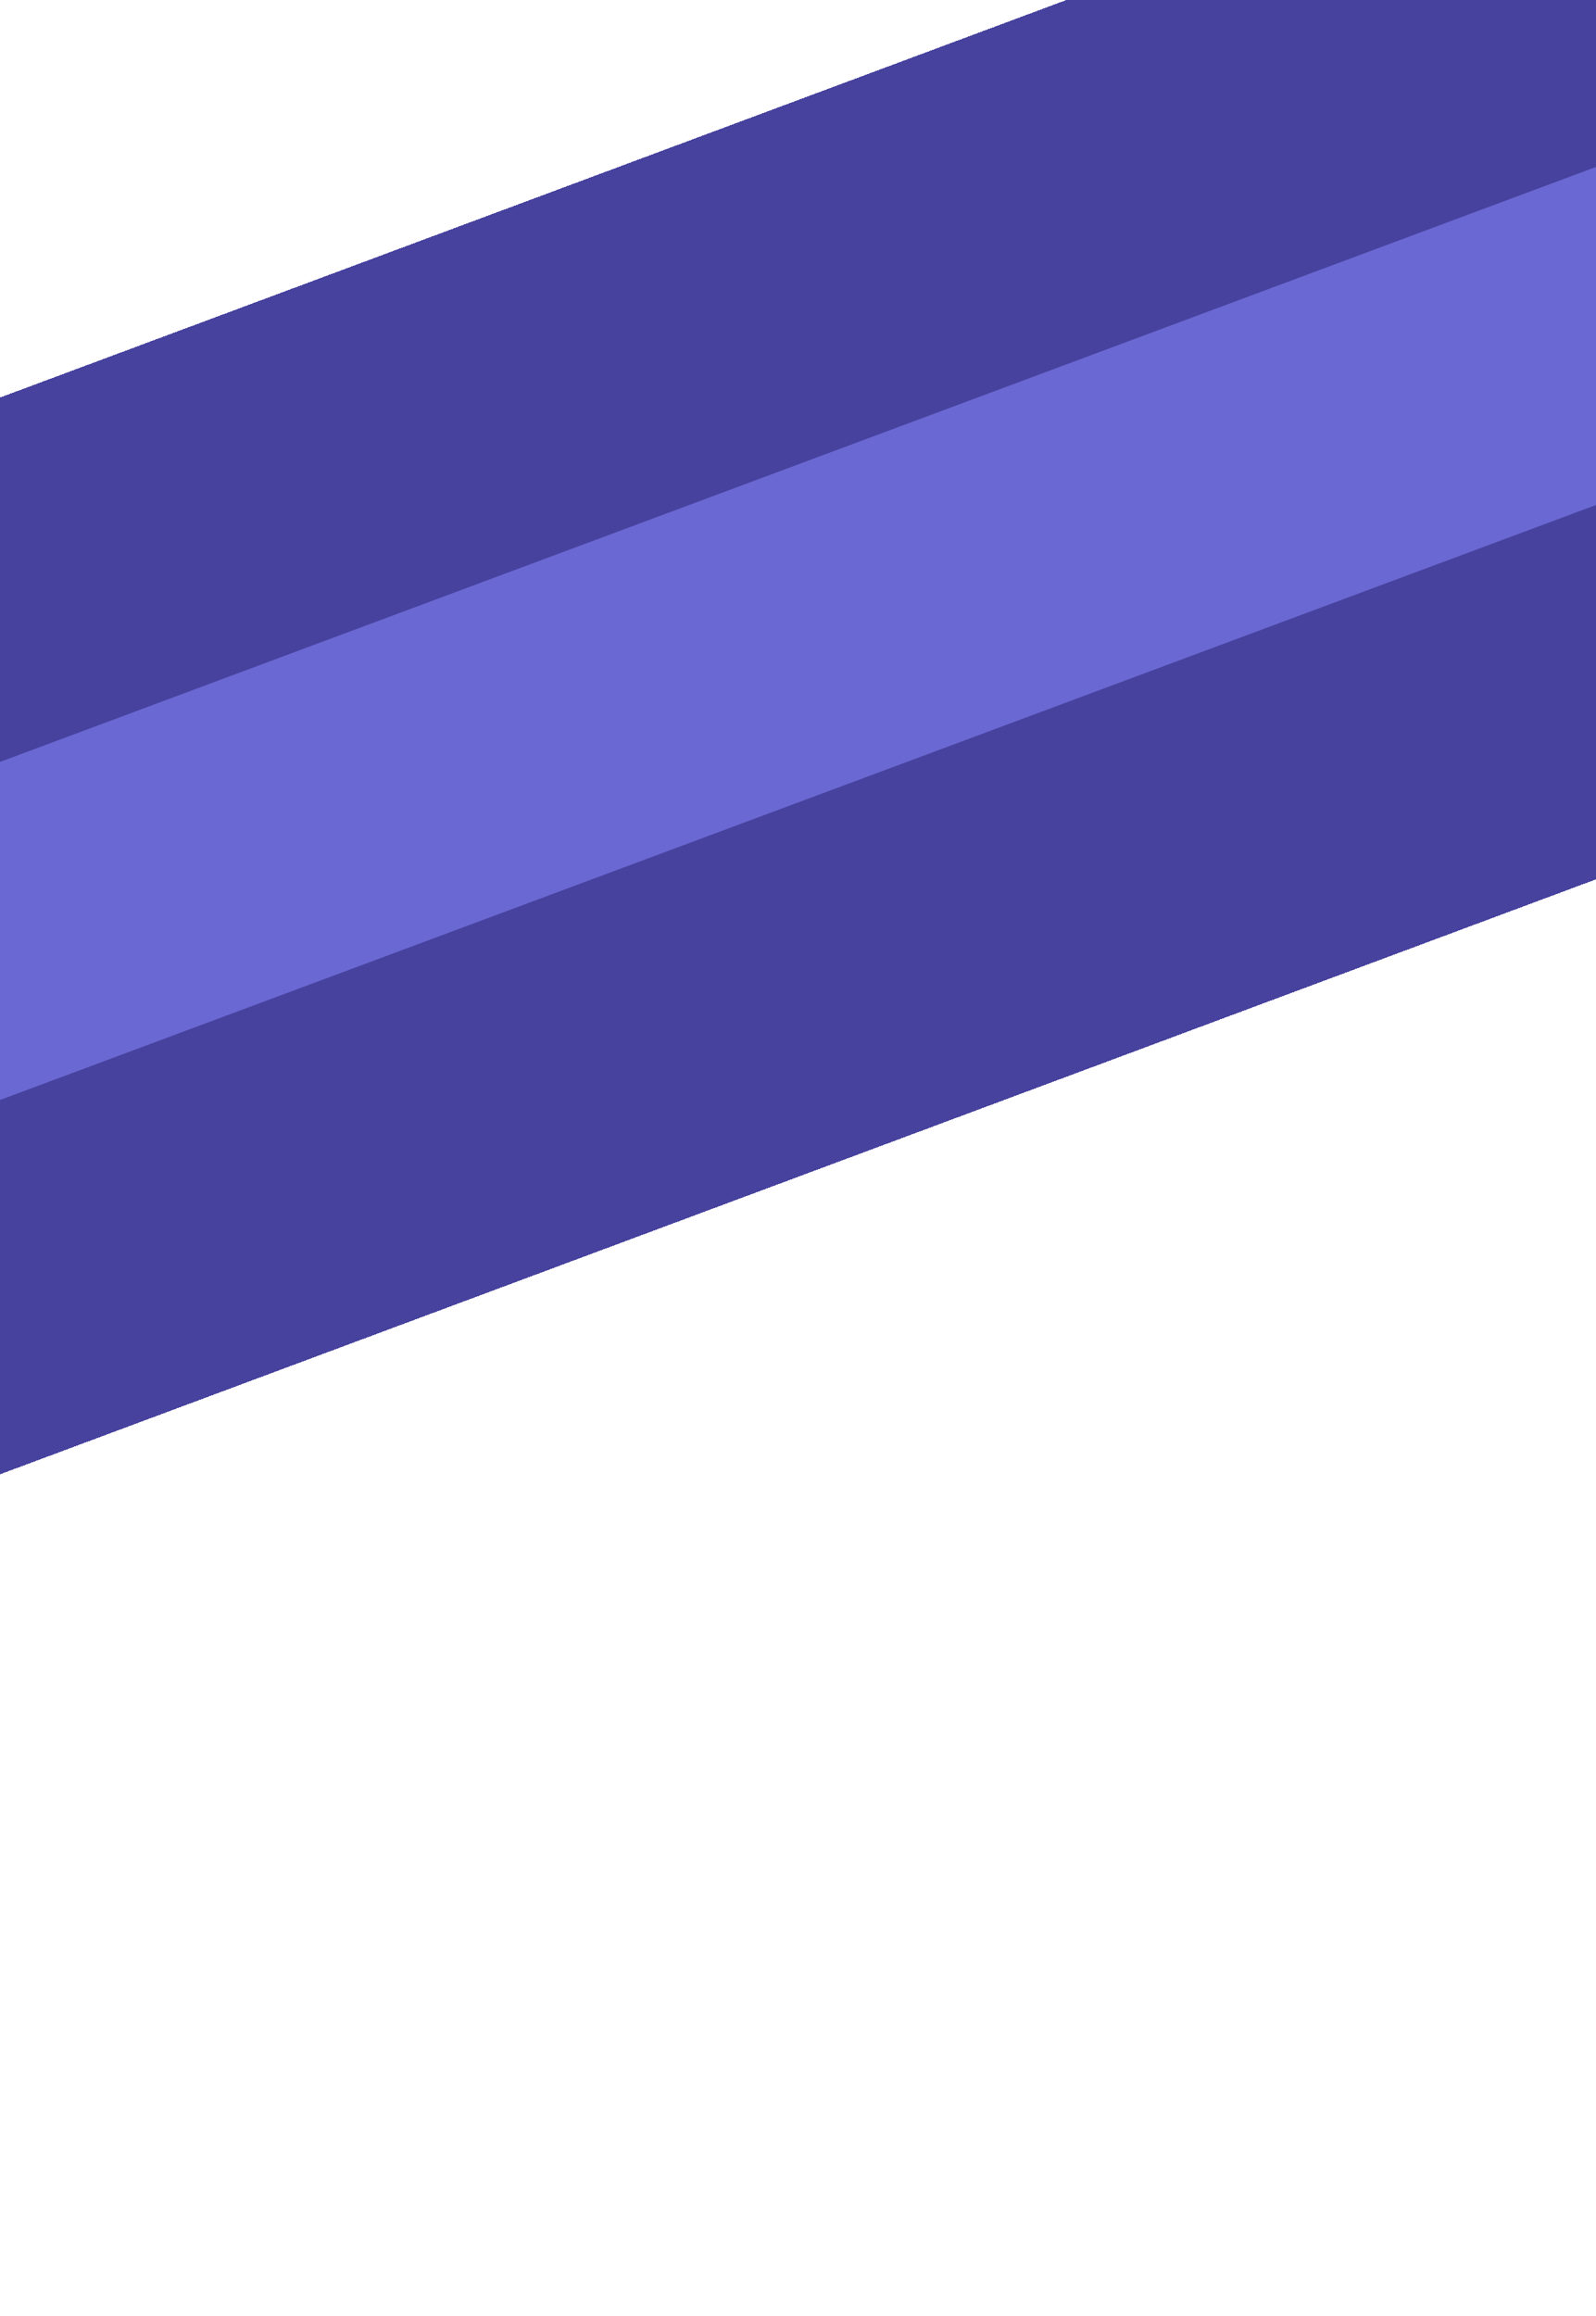
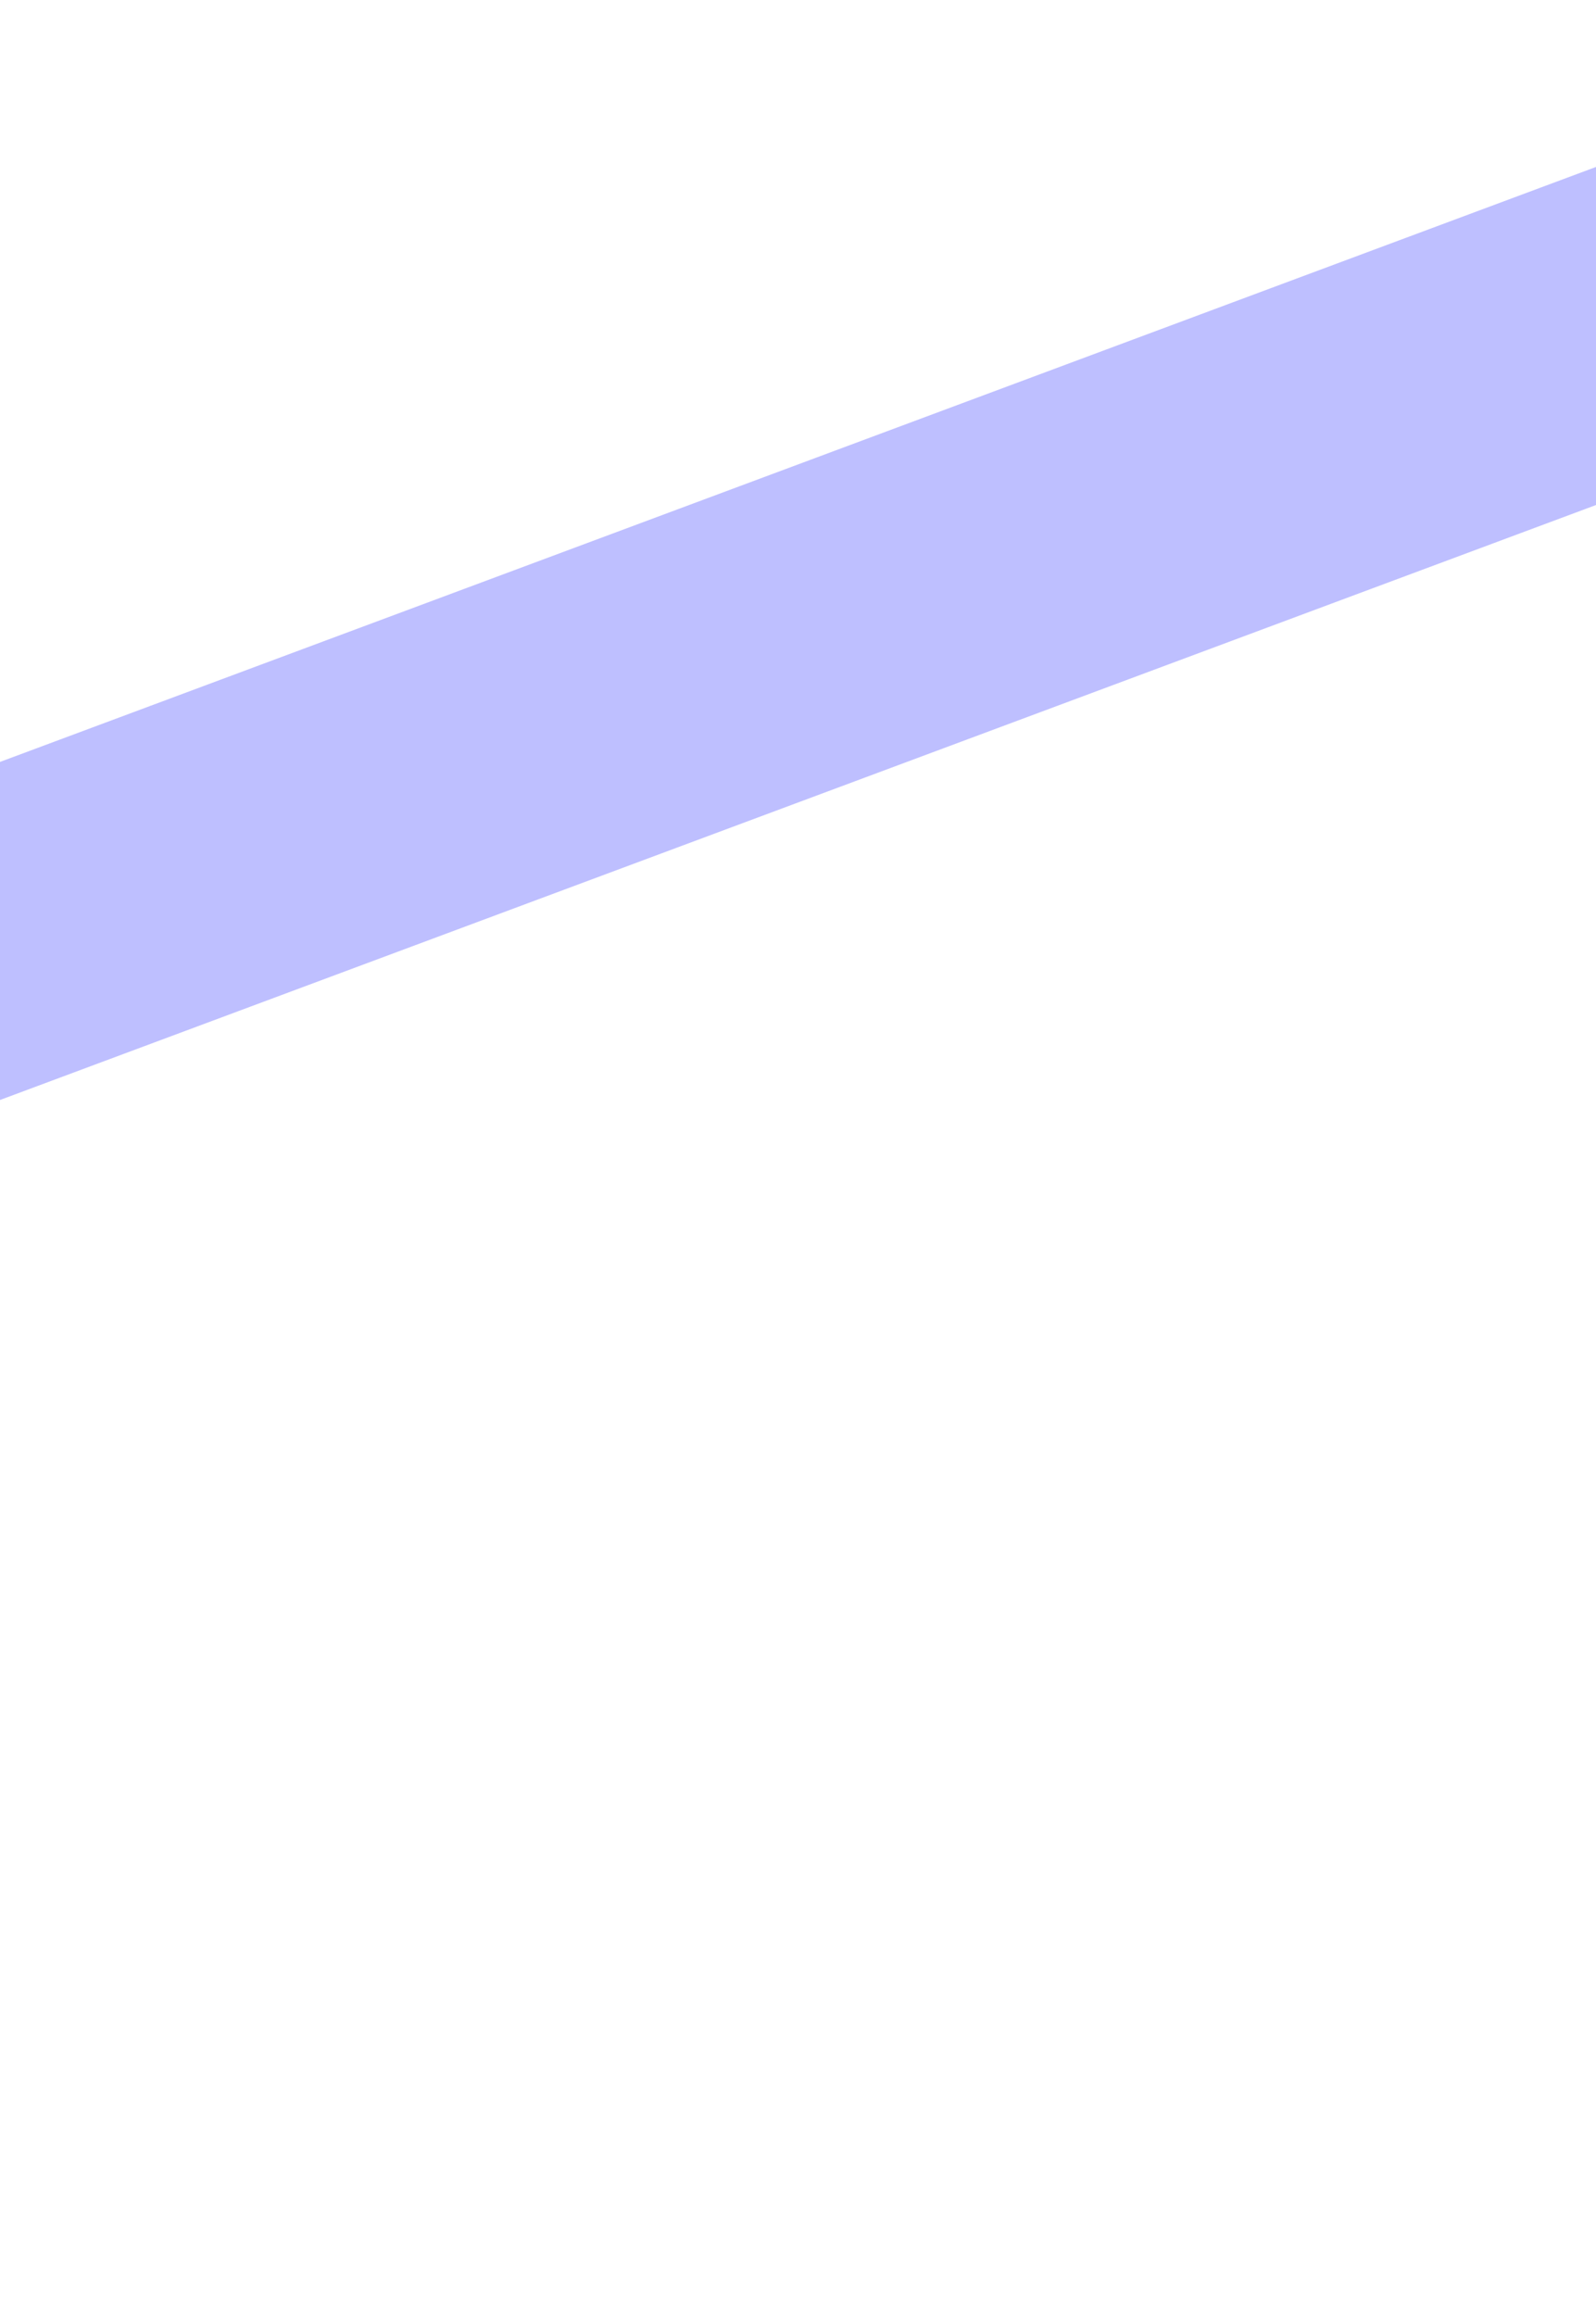
<svg xmlns="http://www.w3.org/2000/svg" width="1280" height="1857" viewBox="0 0 1280 1857" fill="none">
  <g filter="url(#filter0_df_11_2)">
-     <path d="M-1021 1127L2306 -113" stroke="#2A258F" stroke-opacity="0.86" stroke-width="809" shape-rendering="crispEdges" />
-   </g>
+     </g>
  <g filter="url(#filter1_f_11_2)">
    <path d="M-1021 1127L2306 -113" stroke="#8789FF" stroke-opacity="0.54" stroke-width="254" />
  </g>
  <defs>
    <filter id="filter0_df_11_2" x="-1512.27" y="-842.03" width="4309.54" height="2698.06" filterUnits="userSpaceOnUse" color-interpolation-filters="sRGB">
      <feFlood flood-opacity="0" result="BackgroundImageFix" />
      <feColorMatrix in="SourceAlpha" type="matrix" values="0 0 0 0 0 0 0 0 0 0 0 0 0 0 0 0 0 0 127 0" result="hardAlpha" />
      <feOffset dy="4" />
      <feGaussianBlur stdDeviation="115" />
      <feComposite in2="hardAlpha" operator="out" />
      <feColorMatrix type="matrix" values="0 0 0 0 0 0 0 0 0 0 0 0 0 0 0 0 0 0 0.25 0" />
      <feBlend mode="normal" in2="BackgroundImageFix" result="effect1_dropShadow_11_2" />
      <feBlend mode="normal" in="SourceGraphic" in2="effect1_dropShadow_11_2" result="shape" />
      <feGaussianBlur stdDeviation="175" result="effect2_foregroundBlur_11_2" />
    </filter>
    <filter id="filter1_f_11_2" x="-1238.15" y="-404.803" width="3761.31" height="1823.61" filterUnits="userSpaceOnUse" color-interpolation-filters="sRGB">
      <feFlood flood-opacity="0" result="BackgroundImageFix" />
      <feBlend mode="normal" in="SourceGraphic" in2="BackgroundImageFix" result="shape" />
      <feGaussianBlur stdDeviation="86.4" result="effect1_foregroundBlur_11_2" />
    </filter>
  </defs>
</svg>